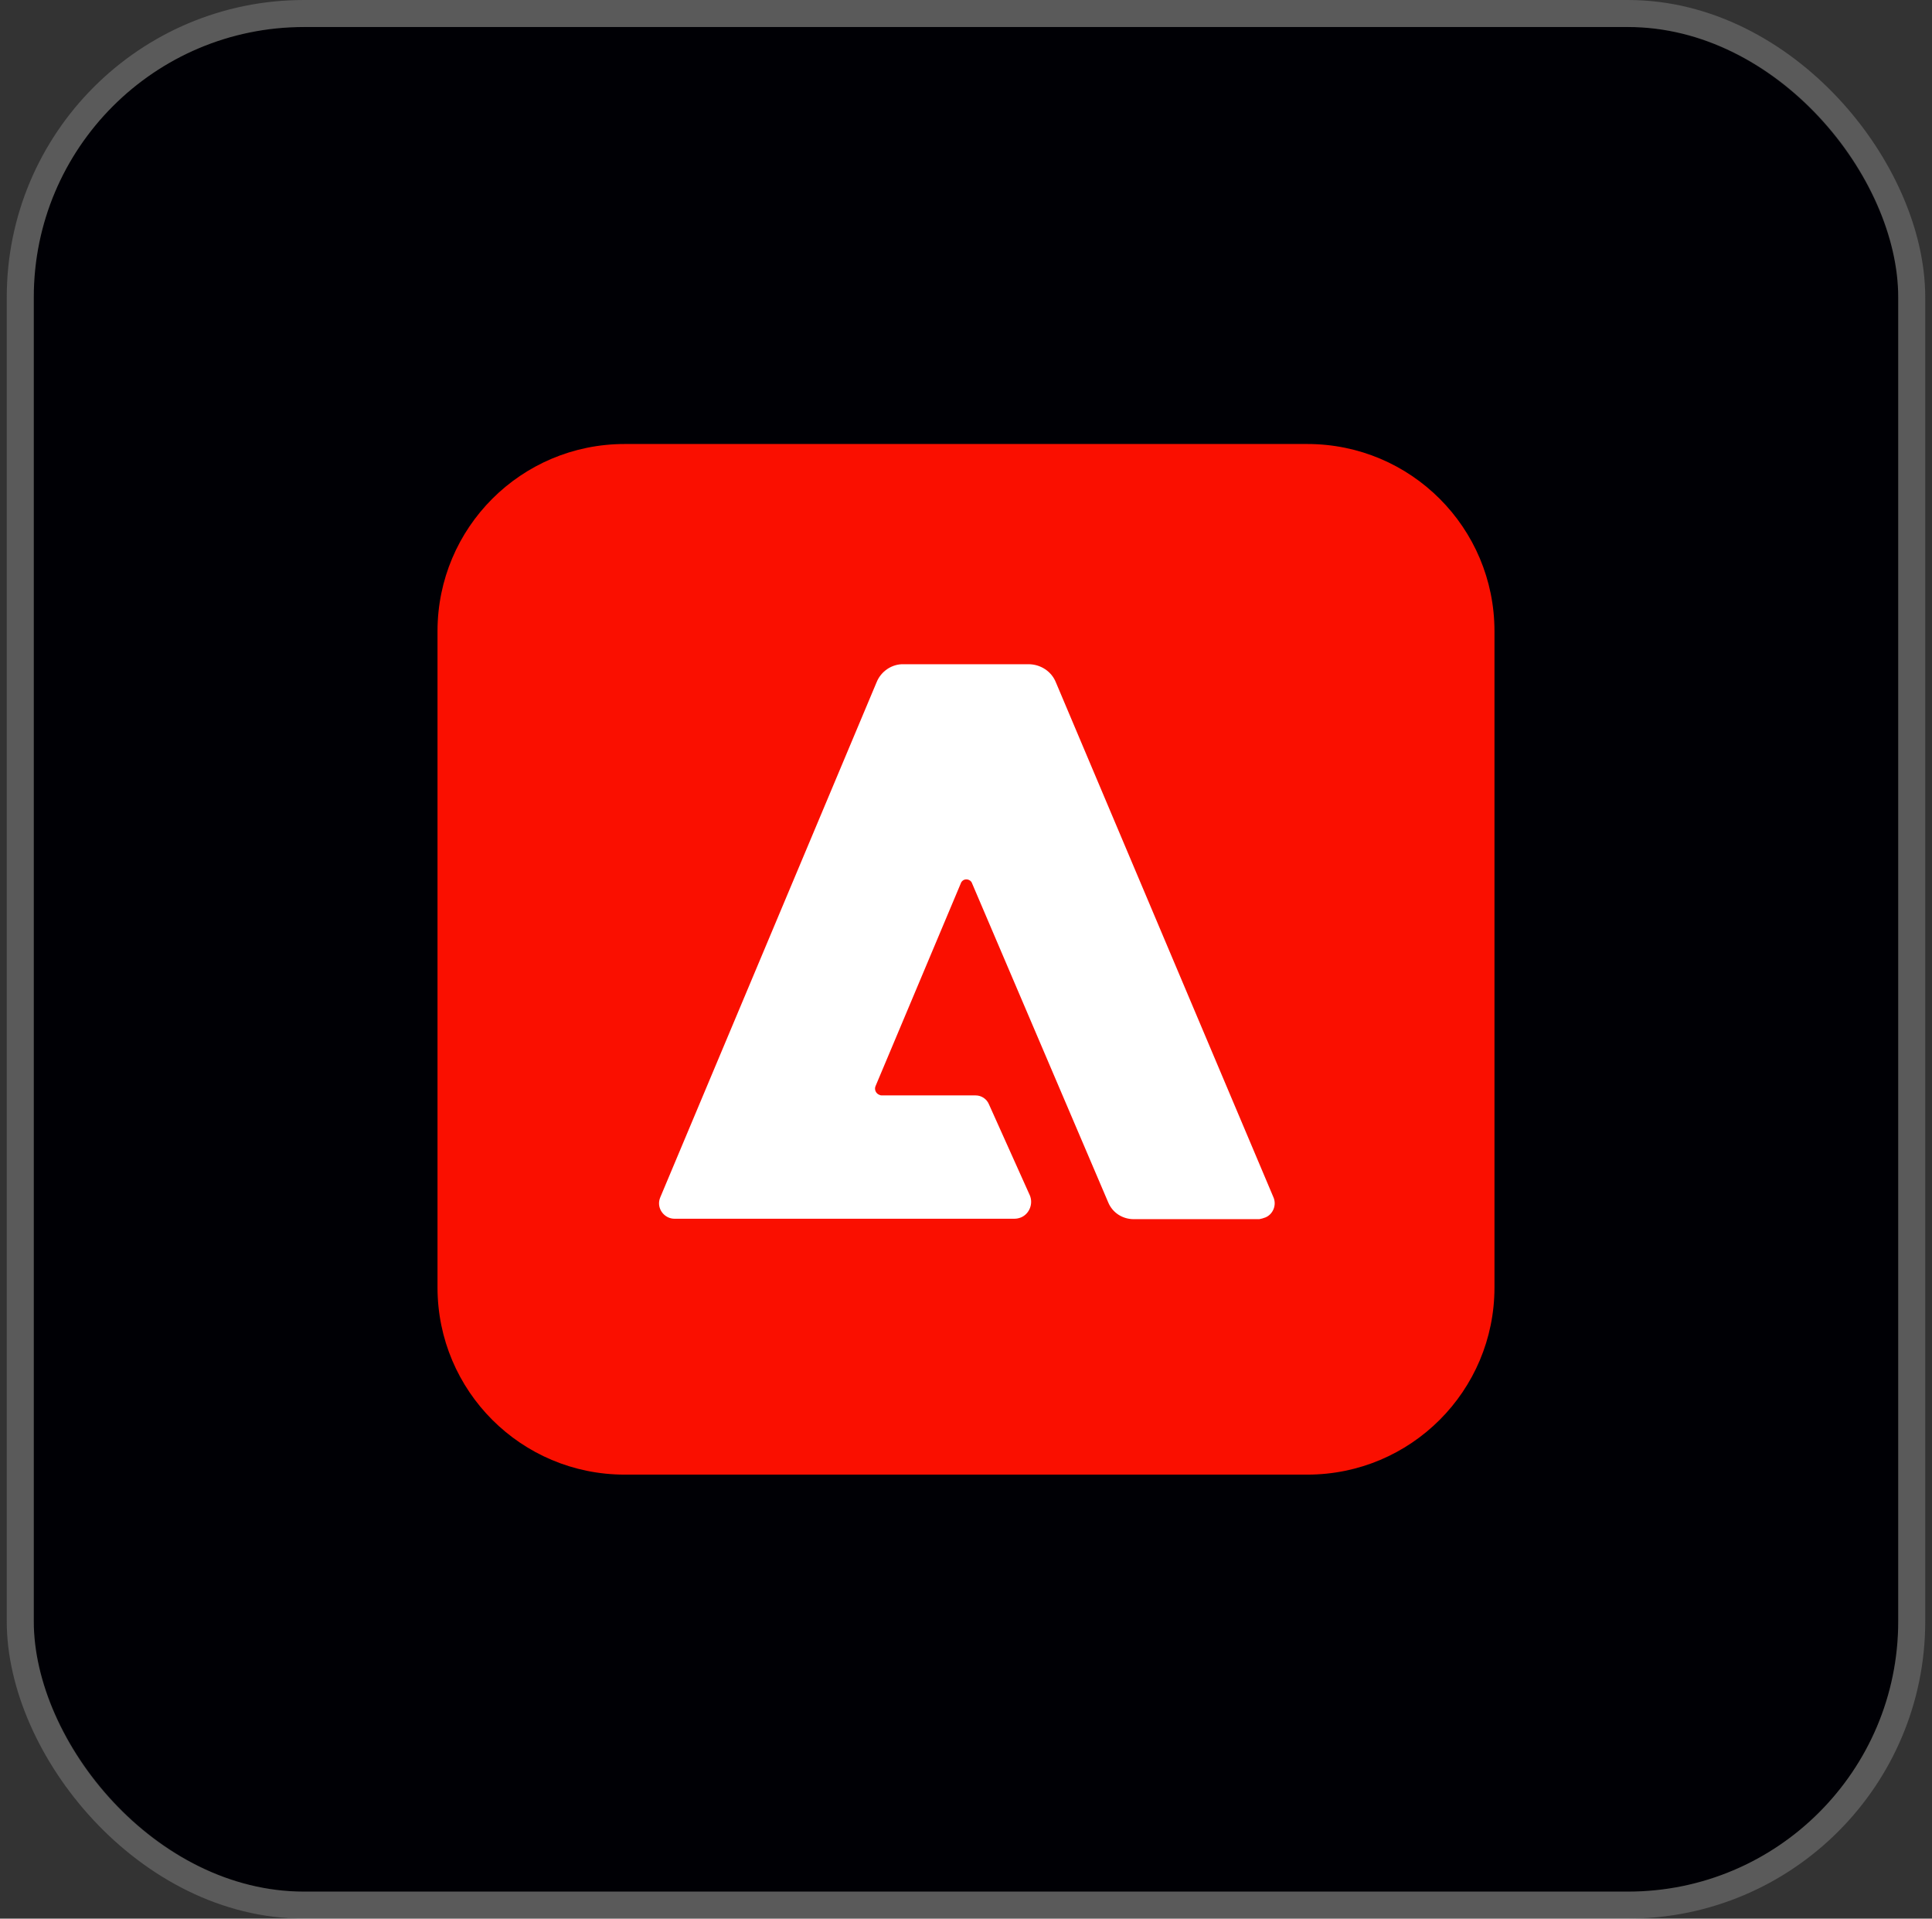
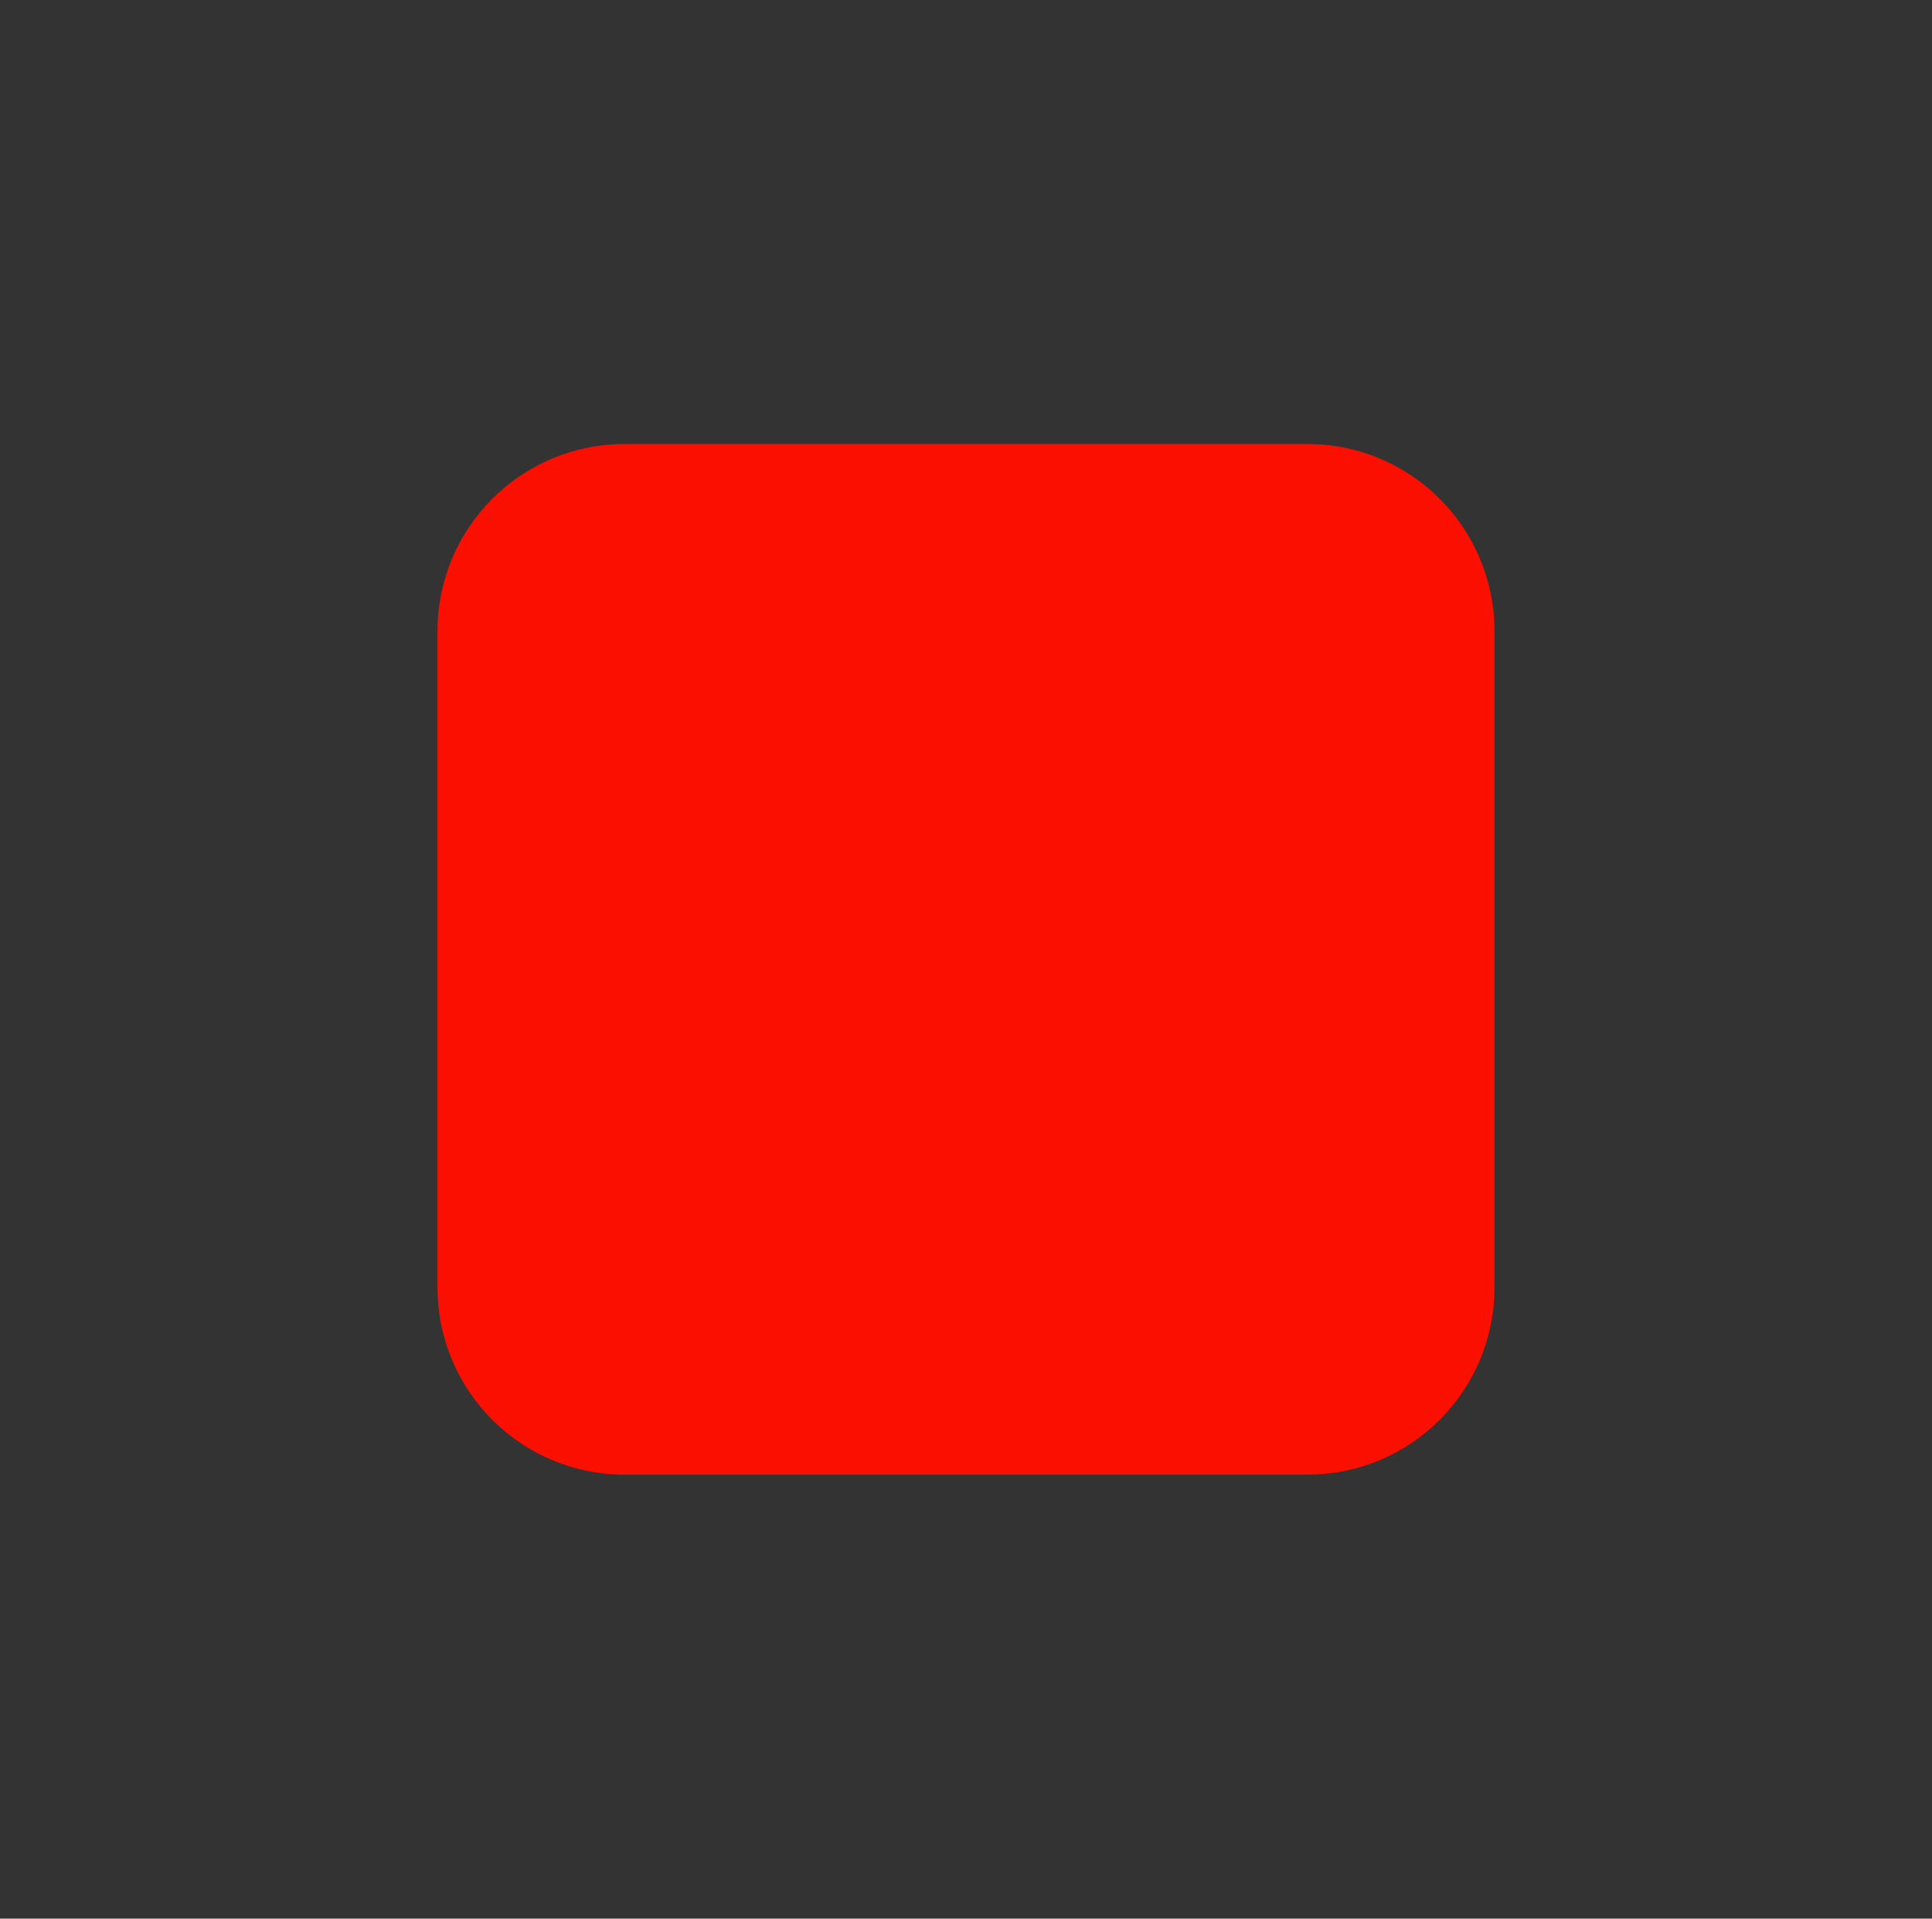
<svg xmlns="http://www.w3.org/2000/svg" width="143" height="142" viewBox="0 0 143 142" fill="none">
  <rect x="0" y="0" width="143" height="142" fill="#333333" stroke="none" />
-   <rect x="2.5" y="2" width="138" height="138" rx="20" fill="#000005" />
-   <rect x="1.5" y="1" width="140" height="140" rx="21" stroke="#F8F8F8" stroke-opacity="0.2" stroke-width="2" />
  <path d="M46.237 32.861H96.763C104.423 32.861 110.616 39.055 110.616 46.715V95.285C110.616 102.945 104.423 109.139 96.763 109.139H46.237C38.576 109.139 32.383 102.945 32.383 95.285V46.715C32.383 39.055 38.576 32.861 46.237 32.861Z" fill="#FA0F00" />
-   <path d="M93.209 90.232H83.919C83.104 90.232 82.355 89.776 82.028 88.994L71.956 65.393C71.891 65.165 71.63 65.035 71.402 65.1C71.271 65.132 71.141 65.263 71.109 65.393L64.817 80.355C64.687 80.616 64.817 80.942 65.111 81.04C65.176 81.073 65.241 81.073 65.306 81.073H72.217C72.641 81.073 73.032 81.333 73.195 81.725L76.226 88.472C76.487 89.091 76.194 89.841 75.574 90.102C75.411 90.167 75.248 90.2 75.085 90.2H49.92C49.301 90.2 48.779 89.678 48.779 89.059C48.779 88.896 48.812 88.766 48.877 88.603L64.882 50.496C65.208 49.681 66.023 49.127 66.903 49.16H76.128C77.009 49.16 77.823 49.681 78.15 50.496L94.252 88.603C94.513 89.189 94.22 89.874 93.666 90.102C93.503 90.167 93.372 90.2 93.209 90.232Z" fill="white" />
</svg>